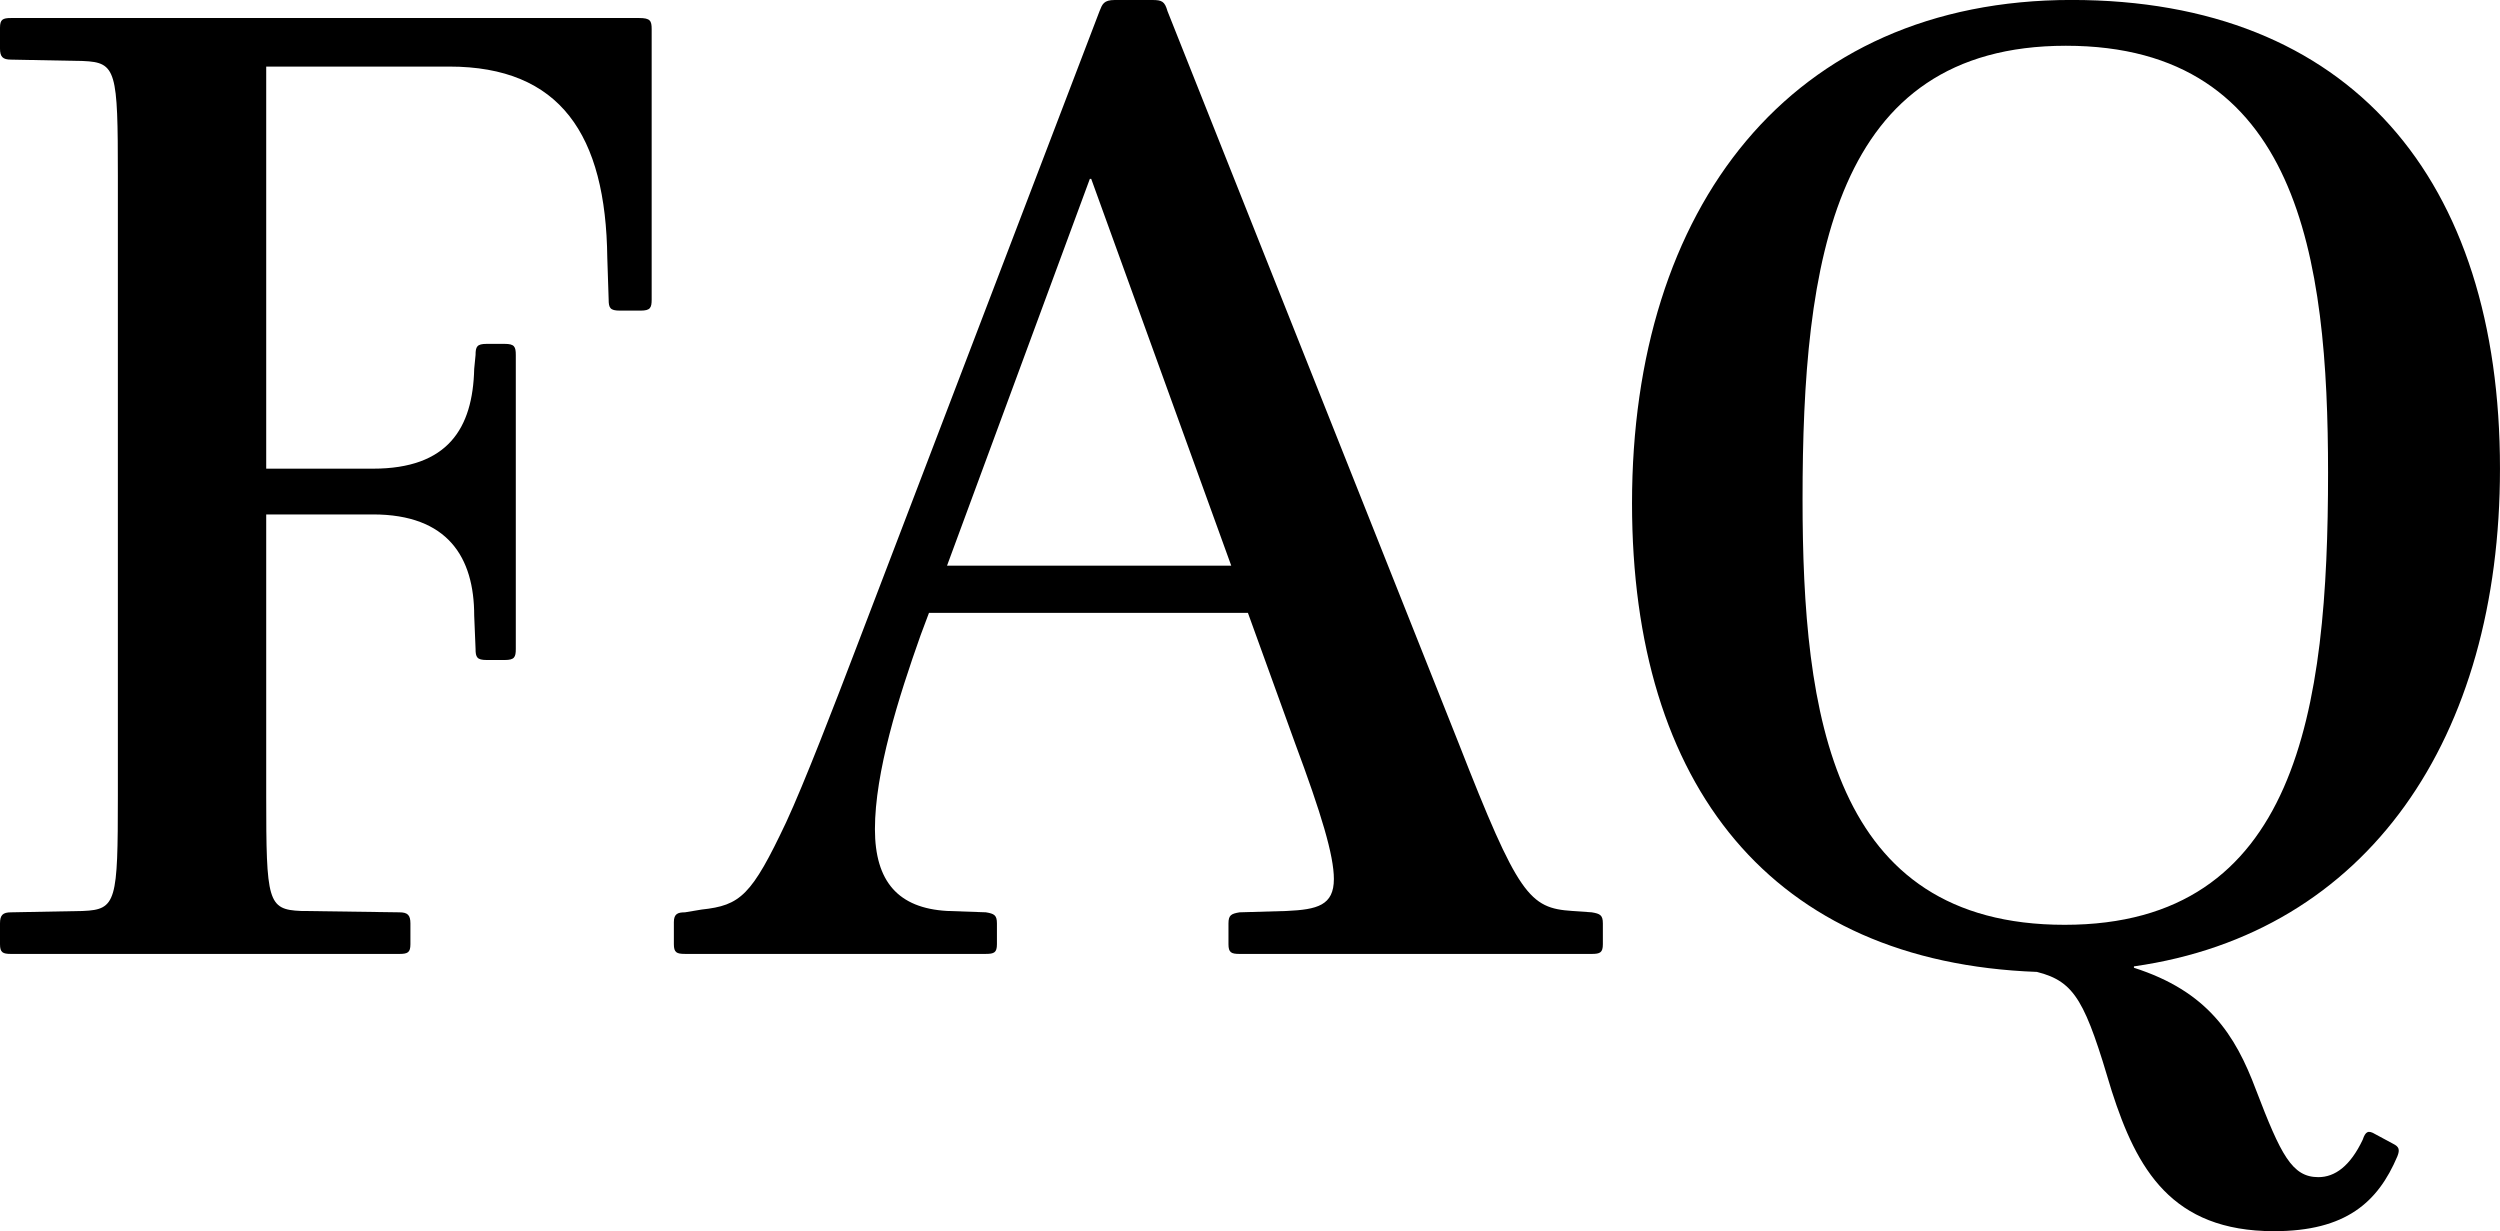
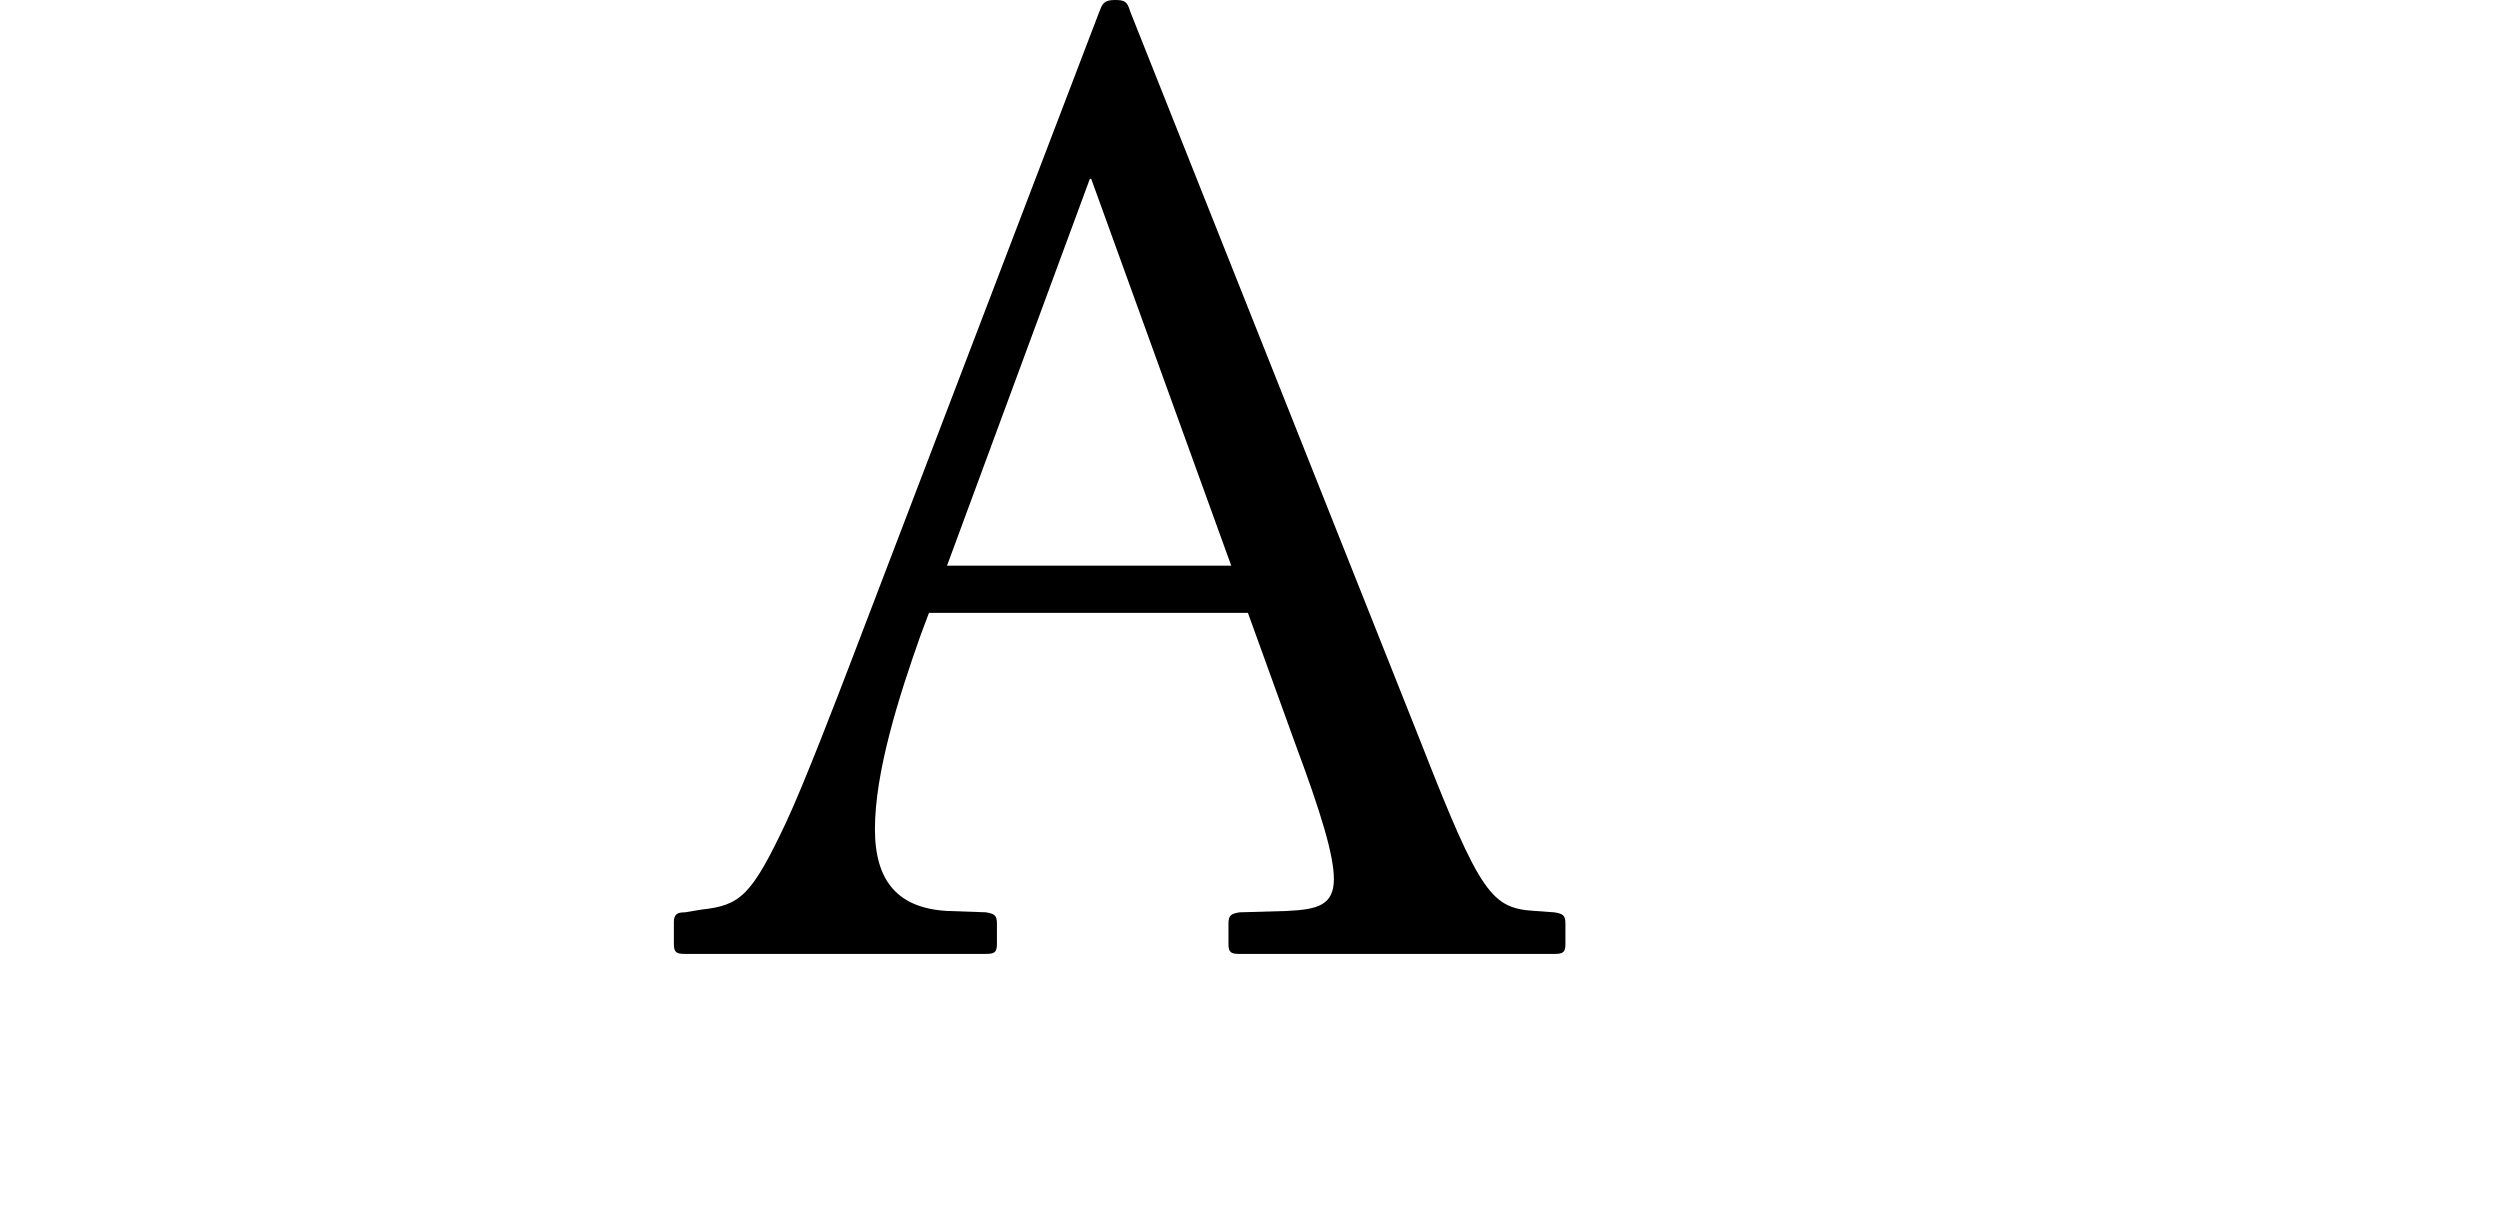
<svg xmlns="http://www.w3.org/2000/svg" id="uuid-cebb1043-7c6f-4106-abf0-b34b455f8400" width="115.389" height="56.828" viewBox="0 0 115.389 56.828">
  <g id="uuid-1eda3378-86e5-4b17-b6fd-f3b09345aea3">
-     <path d="M.512,44.029c-.384,0-.512-.064-.512-.448v-.96c0-.384.128-.512.512-.512l3.328-.063c1.536-.064,1.6-.448,1.6-5.312V8.128c0-4.863-.063-5.248-1.6-5.312l-3.328-.064c-.384,0-.512-.128-.512-.512v-.96c0-.384.128-.448.512-.448h28.99c.512,0,.576.128.576.513v12.479c0,.384-.064.513-.512.513h-.96c-.448,0-.513-.129-.513-.513l-.063-1.92c-.064-5.695-2.176-8.831-7.296-8.831h-8.447v18.559h4.928c3.456,0,4.607-1.855,4.672-4.607l.063-.641c0-.384.064-.512.513-.512h.832c.447,0,.512.128.512.512v13.567c0,.384-.064.512-.512.512h-.832c-.448,0-.513-.128-.513-.512l-.063-1.536c0-2.688-1.216-4.671-4.672-4.671h-4.928v12.99c0,4.864.064,5.248,1.601,5.312l4.543.063c.384,0,.512.128.512.512v.96c0,.384-.128.448-.512.448H.512Z" />
-     <path d="M57.213,44.029c-.384,0-.512-.064-.512-.448v-.96c0-.384.128-.447.512-.512l2.176-.063c1.408-.064,2.177-.257,2.177-1.473,0-1.088-.576-3.008-1.792-6.271l-2.176-6.016h-14.72l-.384,1.024c-1.023,2.88-2.111,6.335-2.111,8.959,0,2.432,1.088,3.647,3.327,3.776l1.792.063c.384.064.512.128.512.512v.96c0,.384-.128.448-.512.448h-13.887c-.384,0-.512-.064-.512-.448v-1.023c0-.384.191-.448.512-.448l.768-.128c1.792-.192,2.304-.64,3.904-4.031.832-1.792,2.239-5.44,3.264-8.128L50.75.513c.128-.32.191-.513.704-.513h1.728c.448,0,.576.064.704.513l13.438,33.789c2.752,7.04,3.264,7.615,5.248,7.744l.896.063c.385.064.513.128.513.512v.96c0,.384-.128.448-.513.448h-16.255ZM50.366,8.256h-.064l-6.592,17.854h13.119l-6.463-17.854Z" />
-     <path d="M98.493,44.605v.063c3.393,1.088,4.672,3.072,5.632,5.632,1.152,3.008,1.664,4.032,2.88,4.032.768,0,1.472-.513,2.048-1.729.128-.384.256-.448.576-.256l.832.448c.256.128.319.256.191.576-.896,2.111-2.367,3.455-5.695,3.455-4.735,0-6.335-2.88-7.487-6.463-1.216-4.096-1.664-5.056-3.456-5.504-12.223-.448-18.687-8.575-18.687-21.631,0-13.631,7.296-23.23,20.287-23.23,12.862,0,19.774,8.256,19.774,21.631,0,12.415-6.08,21.438-16.896,22.975ZM95.357,2.112c-10.751,0-12.159,9.983-12.159,20.927,0,9.919,1.345,19.646,12.096,19.646s12.159-9.92,12.159-20.862c0-9.92-1.344-19.711-12.096-19.711Z" />
+     <path d="M57.213,44.029c-.384,0-.512-.064-.512-.448v-.96c0-.384.128-.447.512-.512l2.176-.063c1.408-.064,2.177-.257,2.177-1.473,0-1.088-.576-3.008-1.792-6.271l-2.176-6.016h-14.72l-.384,1.024c-1.023,2.88-2.111,6.335-2.111,8.959,0,2.432,1.088,3.647,3.327,3.776l1.792.063c.384.064.512.128.512.512v.96c0,.384-.128.448-.512.448h-13.887c-.384,0-.512-.064-.512-.448v-1.023c0-.384.191-.448.512-.448l.768-.128c1.792-.192,2.304-.64,3.904-4.031.832-1.792,2.239-5.44,3.264-8.128L50.75.513c.128-.32.191-.513.704-.513c.448,0,.576.064.704.513l13.438,33.789c2.752,7.04,3.264,7.615,5.248,7.744l.896.063c.385.064.513.128.513.512v.96c0,.384-.128.448-.513.448h-16.255ZM50.366,8.256h-.064l-6.592,17.854h13.119l-6.463-17.854Z" />
  </g>
</svg>